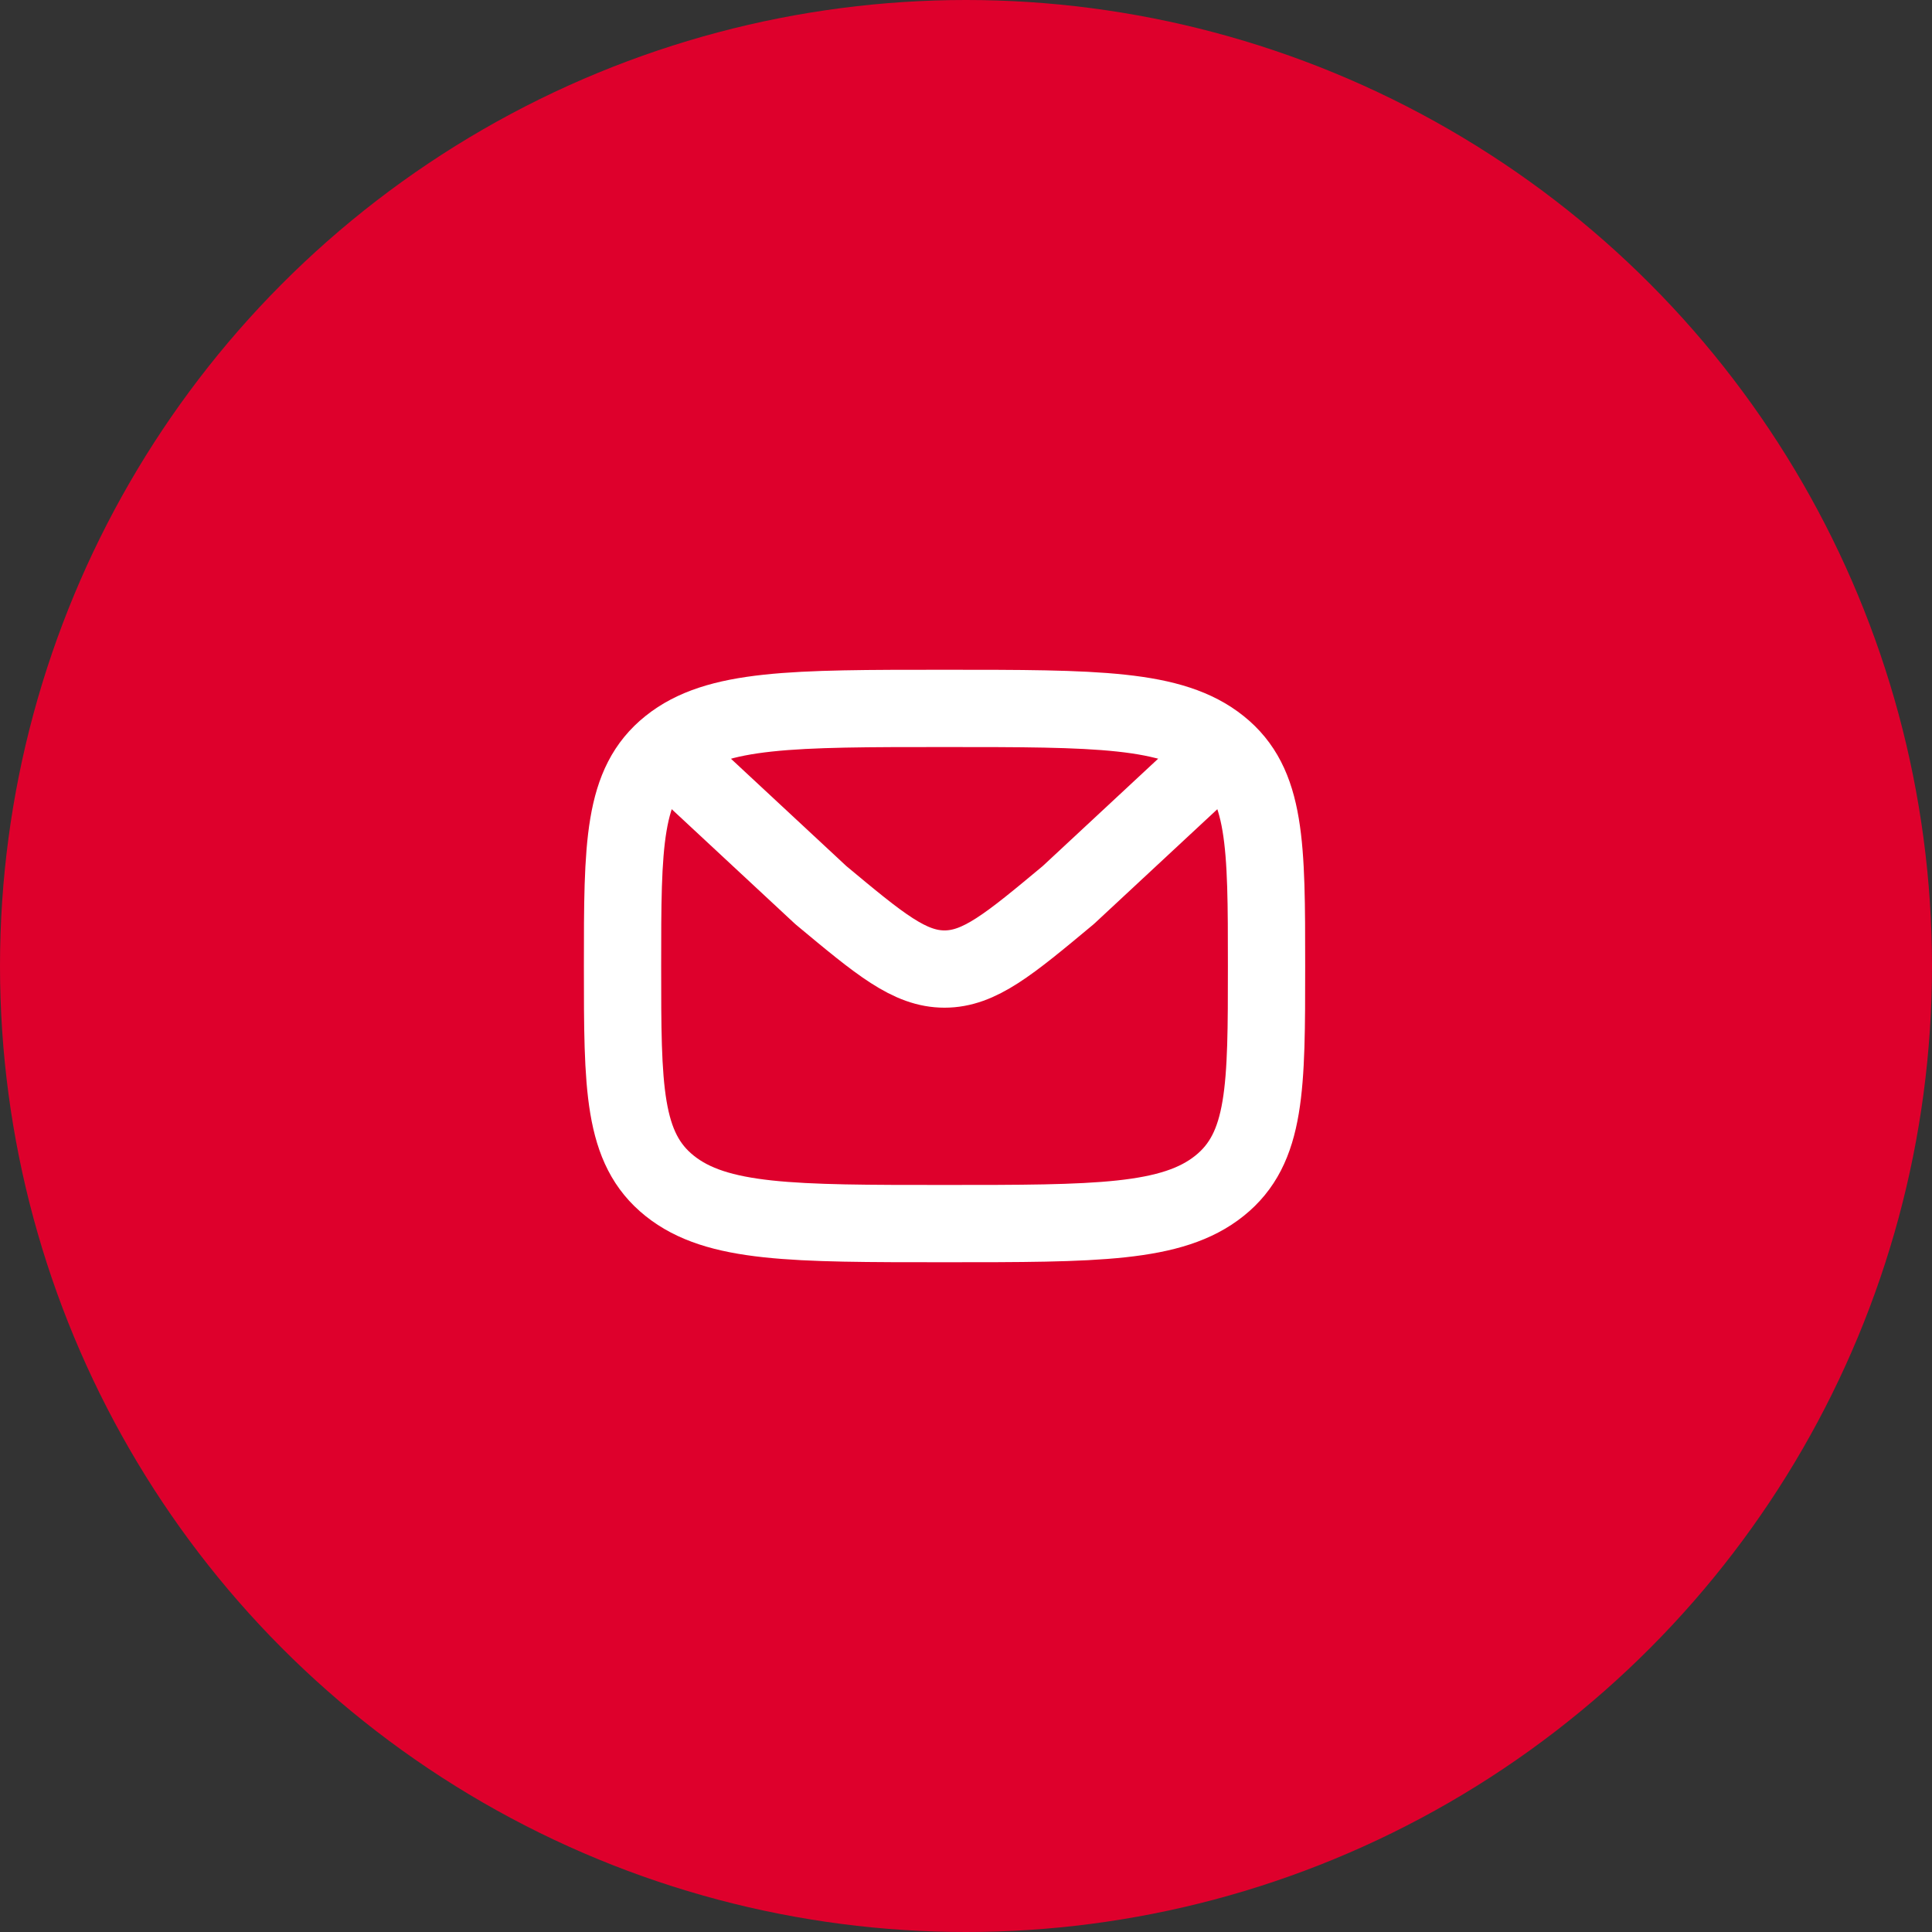
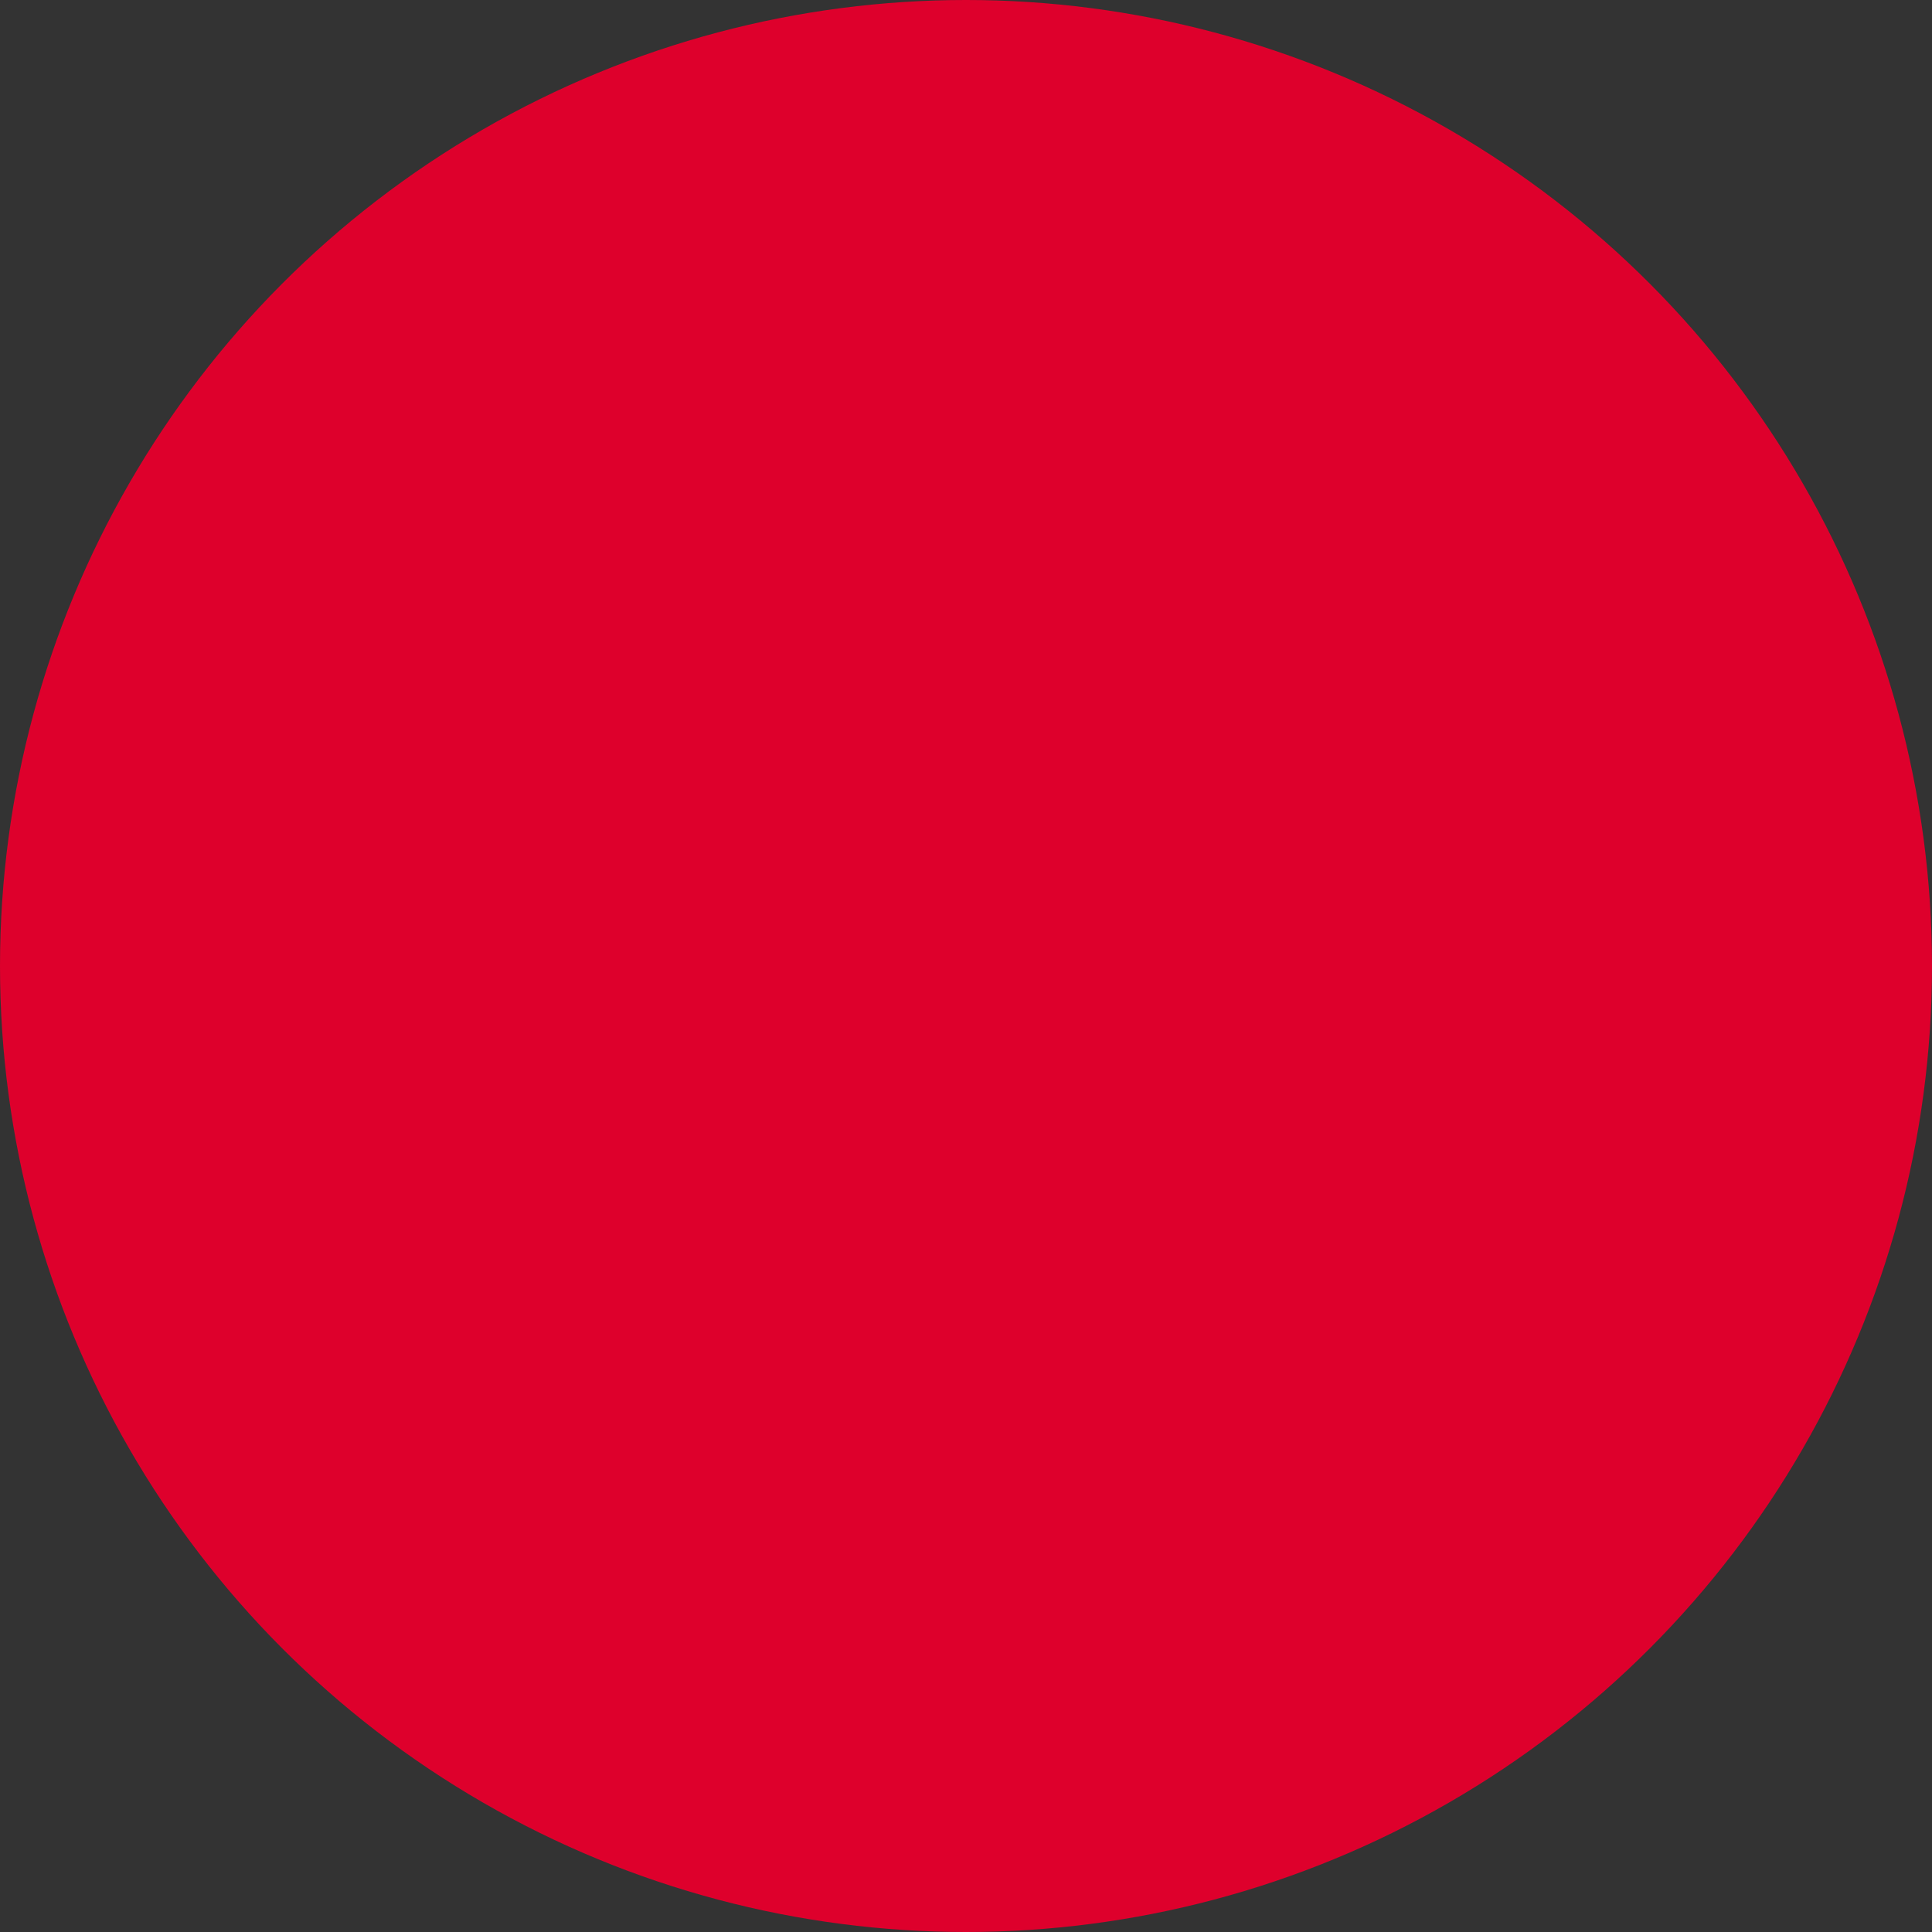
<svg xmlns="http://www.w3.org/2000/svg" width="45" height="45" viewBox="0 0 45 45" fill="none">
  <rect x="0" y="0" width="45" height="45" fill="#333333" stroke="none" />
  <circle cx="22.5" cy="22.5" r="22.5" fill="#DE002C" />
-   <path d="M14.5 22.5C14.5 19.672 14.5 18.257 15.598 17.379C16.697 16.5 18.465 16.5 22 16.5C25.535 16.5 27.303 16.5 28.402 17.379C29.5 18.257 29.5 19.672 29.5 22.5C29.5 25.328 29.5 26.743 28.402 27.621C27.303 28.5 25.535 28.5 22 28.5C18.465 28.5 16.697 28.5 15.598 27.621C14.5 26.743 14.5 25.328 14.5 22.5Z" stroke="white" stroke-width="1.8" stroke-linecap="round" stroke-linejoin="round" />
-   <path d="M28.5 17.483L24.881 20.849C23.503 21.997 22.814 22.571 22 22.571C21.185 22.571 20.497 21.997 19.119 20.849L15.5 17.483" stroke="white" stroke-width="1.8" stroke-linecap="round" stroke-linejoin="round" />
</svg>